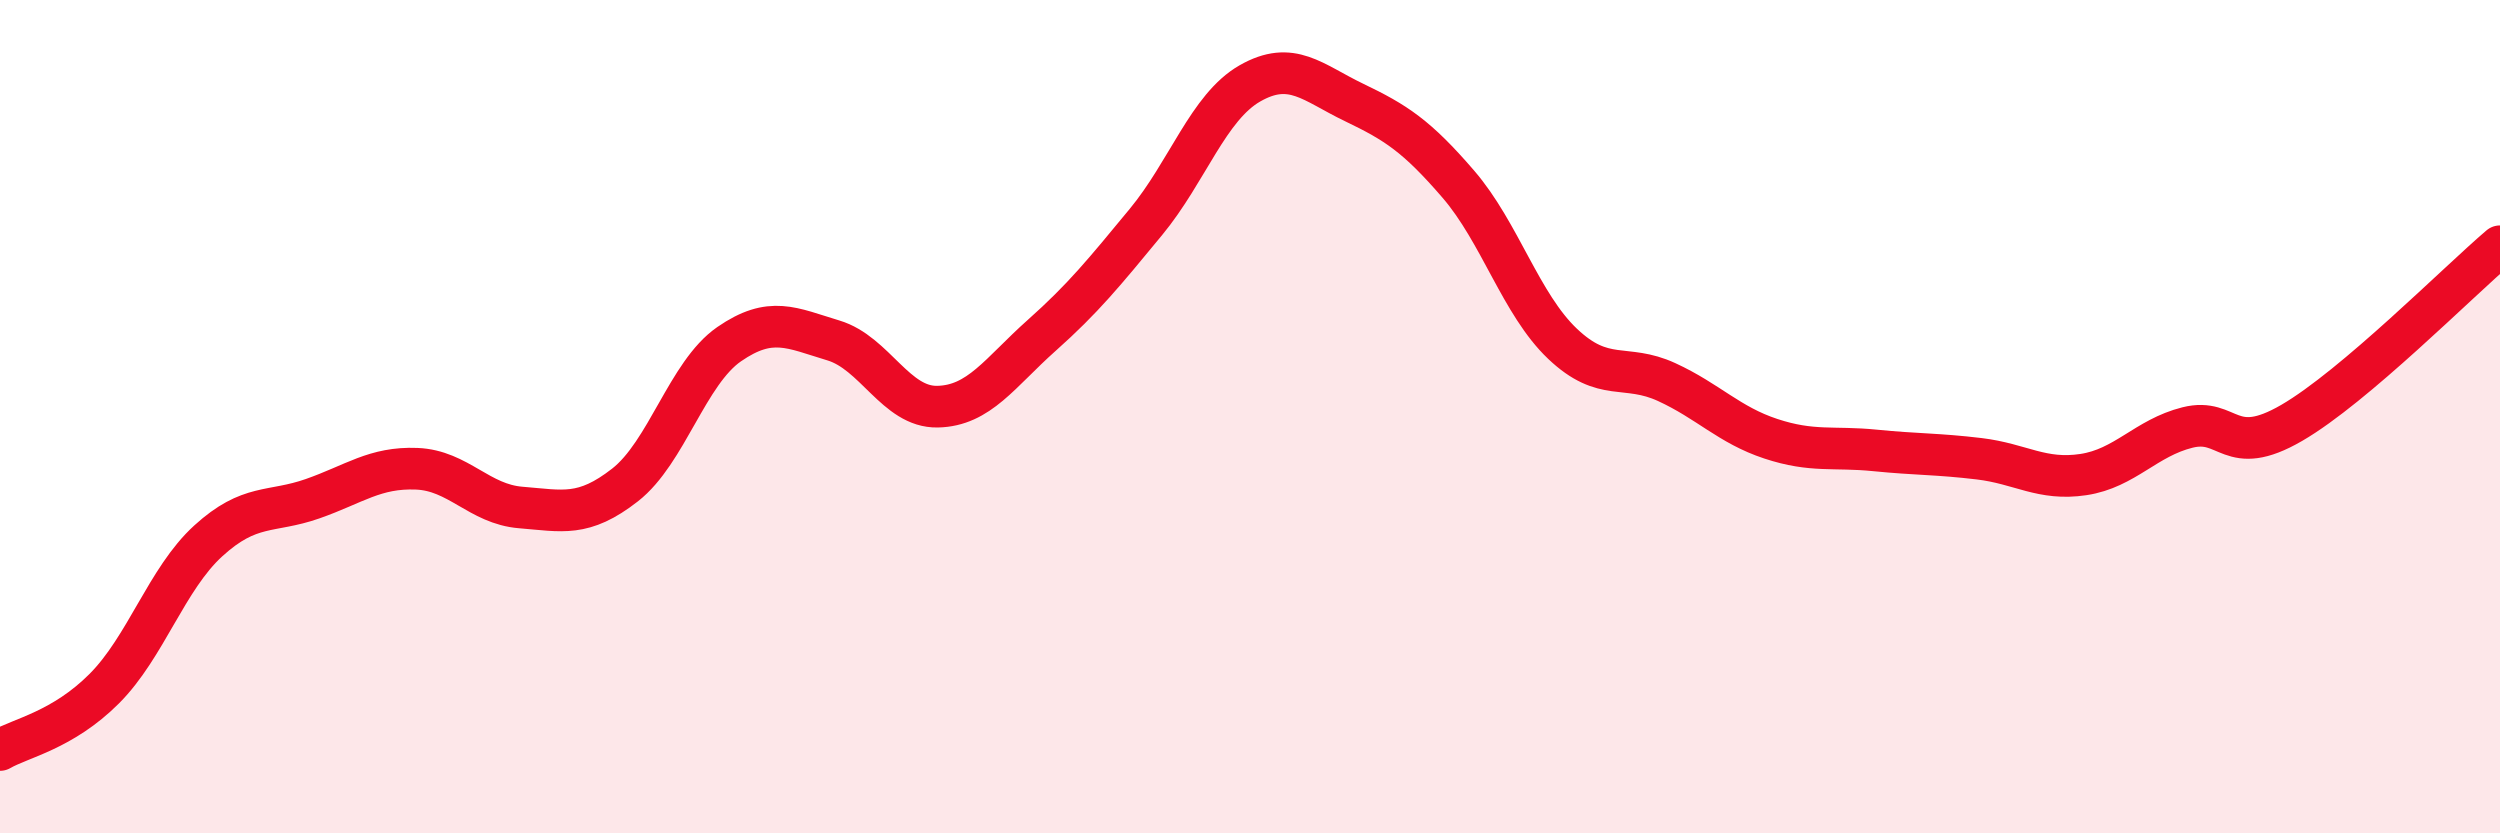
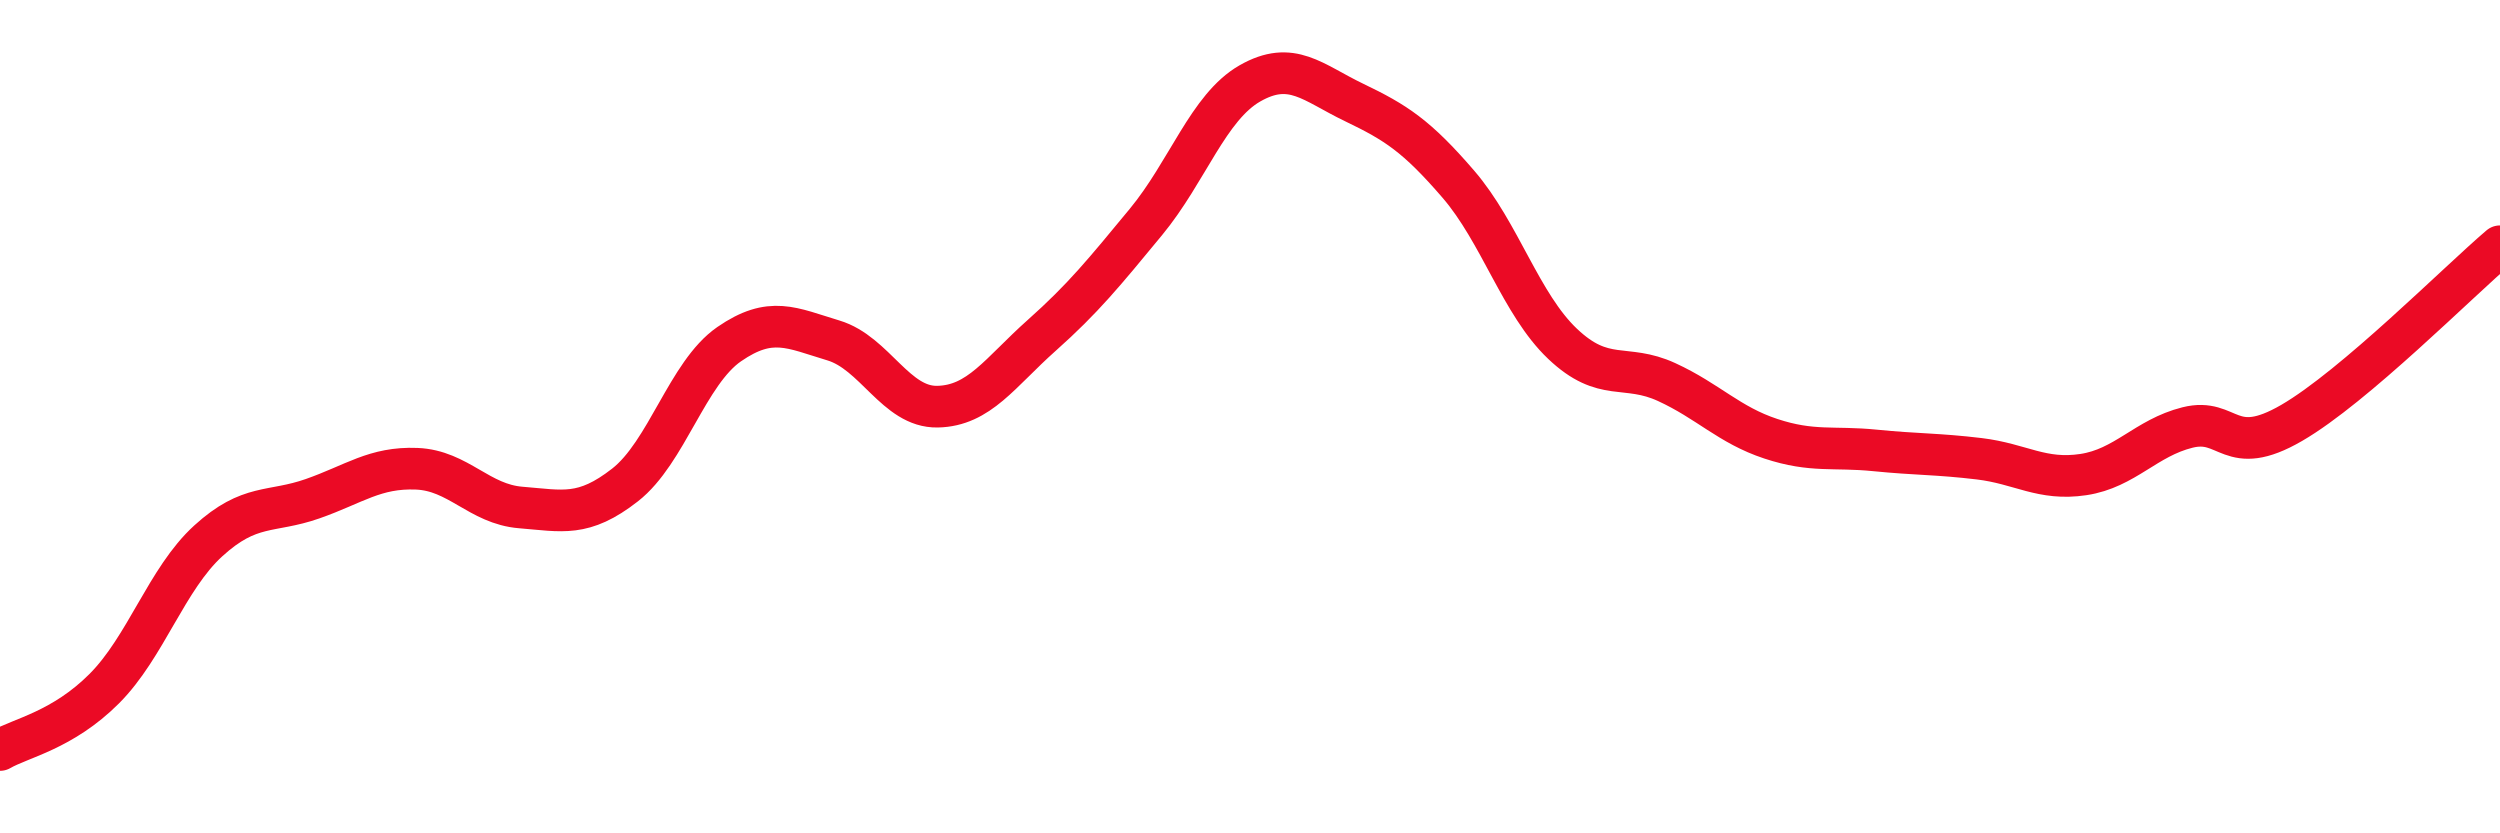
<svg xmlns="http://www.w3.org/2000/svg" width="60" height="20" viewBox="0 0 60 20">
-   <path d="M 0,18 C 0.5,17.71 1.5,17.53 2.5,16.53 C 3.5,15.53 4,13.89 5,12.98 C 6,12.07 6.5,12.32 7.5,11.97 C 8.5,11.62 9,11.21 10,11.25 C 11,11.29 11.5,12.1 12.5,12.18 C 13.5,12.26 14,12.42 15,11.64 C 16,10.86 16.5,8.95 17.5,8.26 C 18.5,7.57 19,7.87 20,8.17 C 21,8.47 21.5,9.78 22.5,9.76 C 23.5,9.74 24,8.94 25,8.05 C 26,7.16 26.5,6.54 27.5,5.33 C 28.5,4.12 29,2.57 30,2 C 31,1.43 31.5,1.98 32.5,2.46 C 33.5,2.94 34,3.26 35,4.42 C 36,5.58 36.5,7.3 37.5,8.25 C 38.5,9.2 39,8.71 40,9.17 C 41,9.63 41.5,10.2 42.5,10.53 C 43.5,10.86 44,10.71 45,10.81 C 46,10.91 46.5,10.89 47.5,11.01 C 48.5,11.13 49,11.54 50,11.39 C 51,11.24 51.5,10.51 52.5,10.26 C 53.5,10.01 53.5,11.02 55,10.15 C 56.5,9.28 59,6.76 60,5.91L60 20L0 20Z" fill="#EB0A25" opacity="0.1" stroke-linecap="round" stroke-linejoin="round" />
  <path d="M 0,18 C 0.5,17.71 1.5,17.53 2.5,16.53 C 3.5,15.53 4,13.89 5,12.98 C 6,12.07 6.5,12.32 7.5,11.97 C 8.5,11.62 9,11.21 10,11.25 C 11,11.29 11.5,12.1 12.5,12.18 C 13.5,12.26 14,12.42 15,11.64 C 16,10.86 16.5,8.95 17.5,8.26 C 18.5,7.57 19,7.87 20,8.17 C 21,8.47 21.5,9.78 22.5,9.76 C 23.5,9.74 24,8.94 25,8.05 C 26,7.16 26.5,6.54 27.5,5.33 C 28.5,4.12 29,2.57 30,2 C 31,1.43 31.5,1.98 32.5,2.46 C 33.5,2.94 34,3.26 35,4.42 C 36,5.58 36.5,7.3 37.5,8.25 C 38.5,9.2 39,8.71 40,9.17 C 41,9.63 41.5,10.2 42.5,10.53 C 43.5,10.86 44,10.71 45,10.81 C 46,10.91 46.5,10.89 47.5,11.01 C 48.5,11.13 49,11.54 50,11.39 C 51,11.24 51.5,10.51 52.5,10.26 C 53.5,10.01 53.5,11.02 55,10.15 C 56.5,9.28 59,6.76 60,5.91" stroke="#EB0A25" stroke-width="1" fill="none" stroke-linecap="round" stroke-linejoin="round" />
</svg>